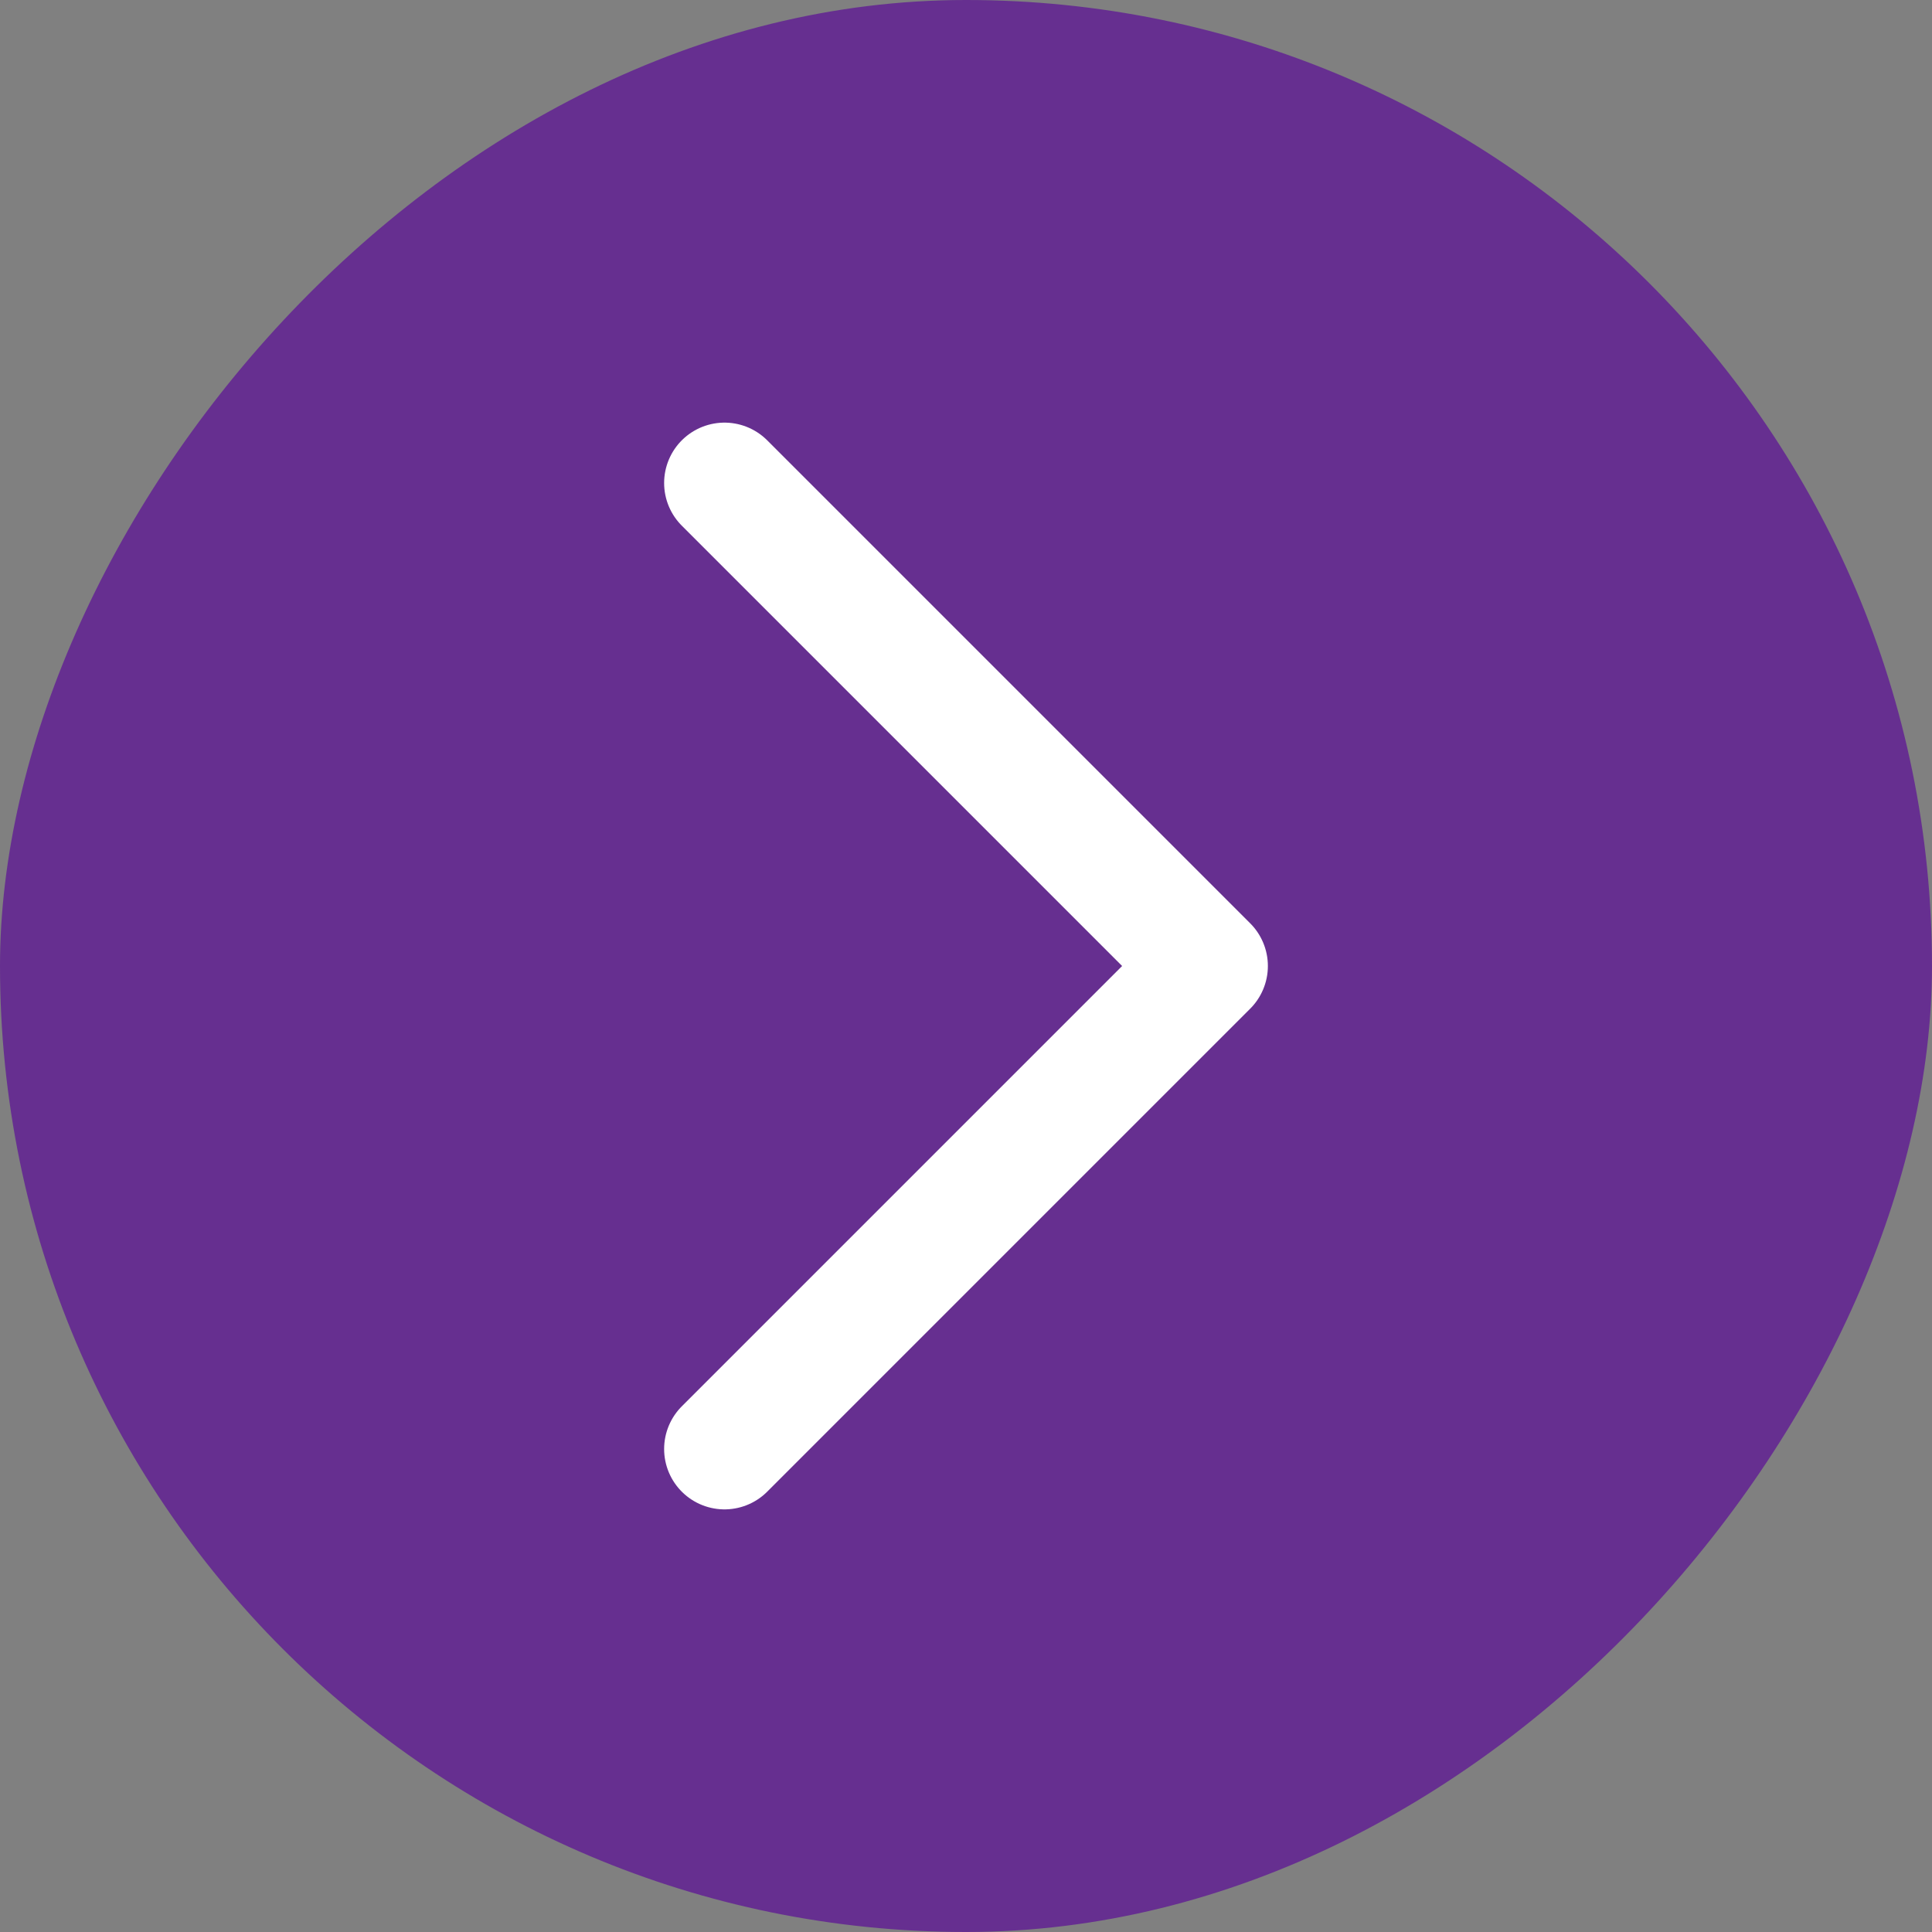
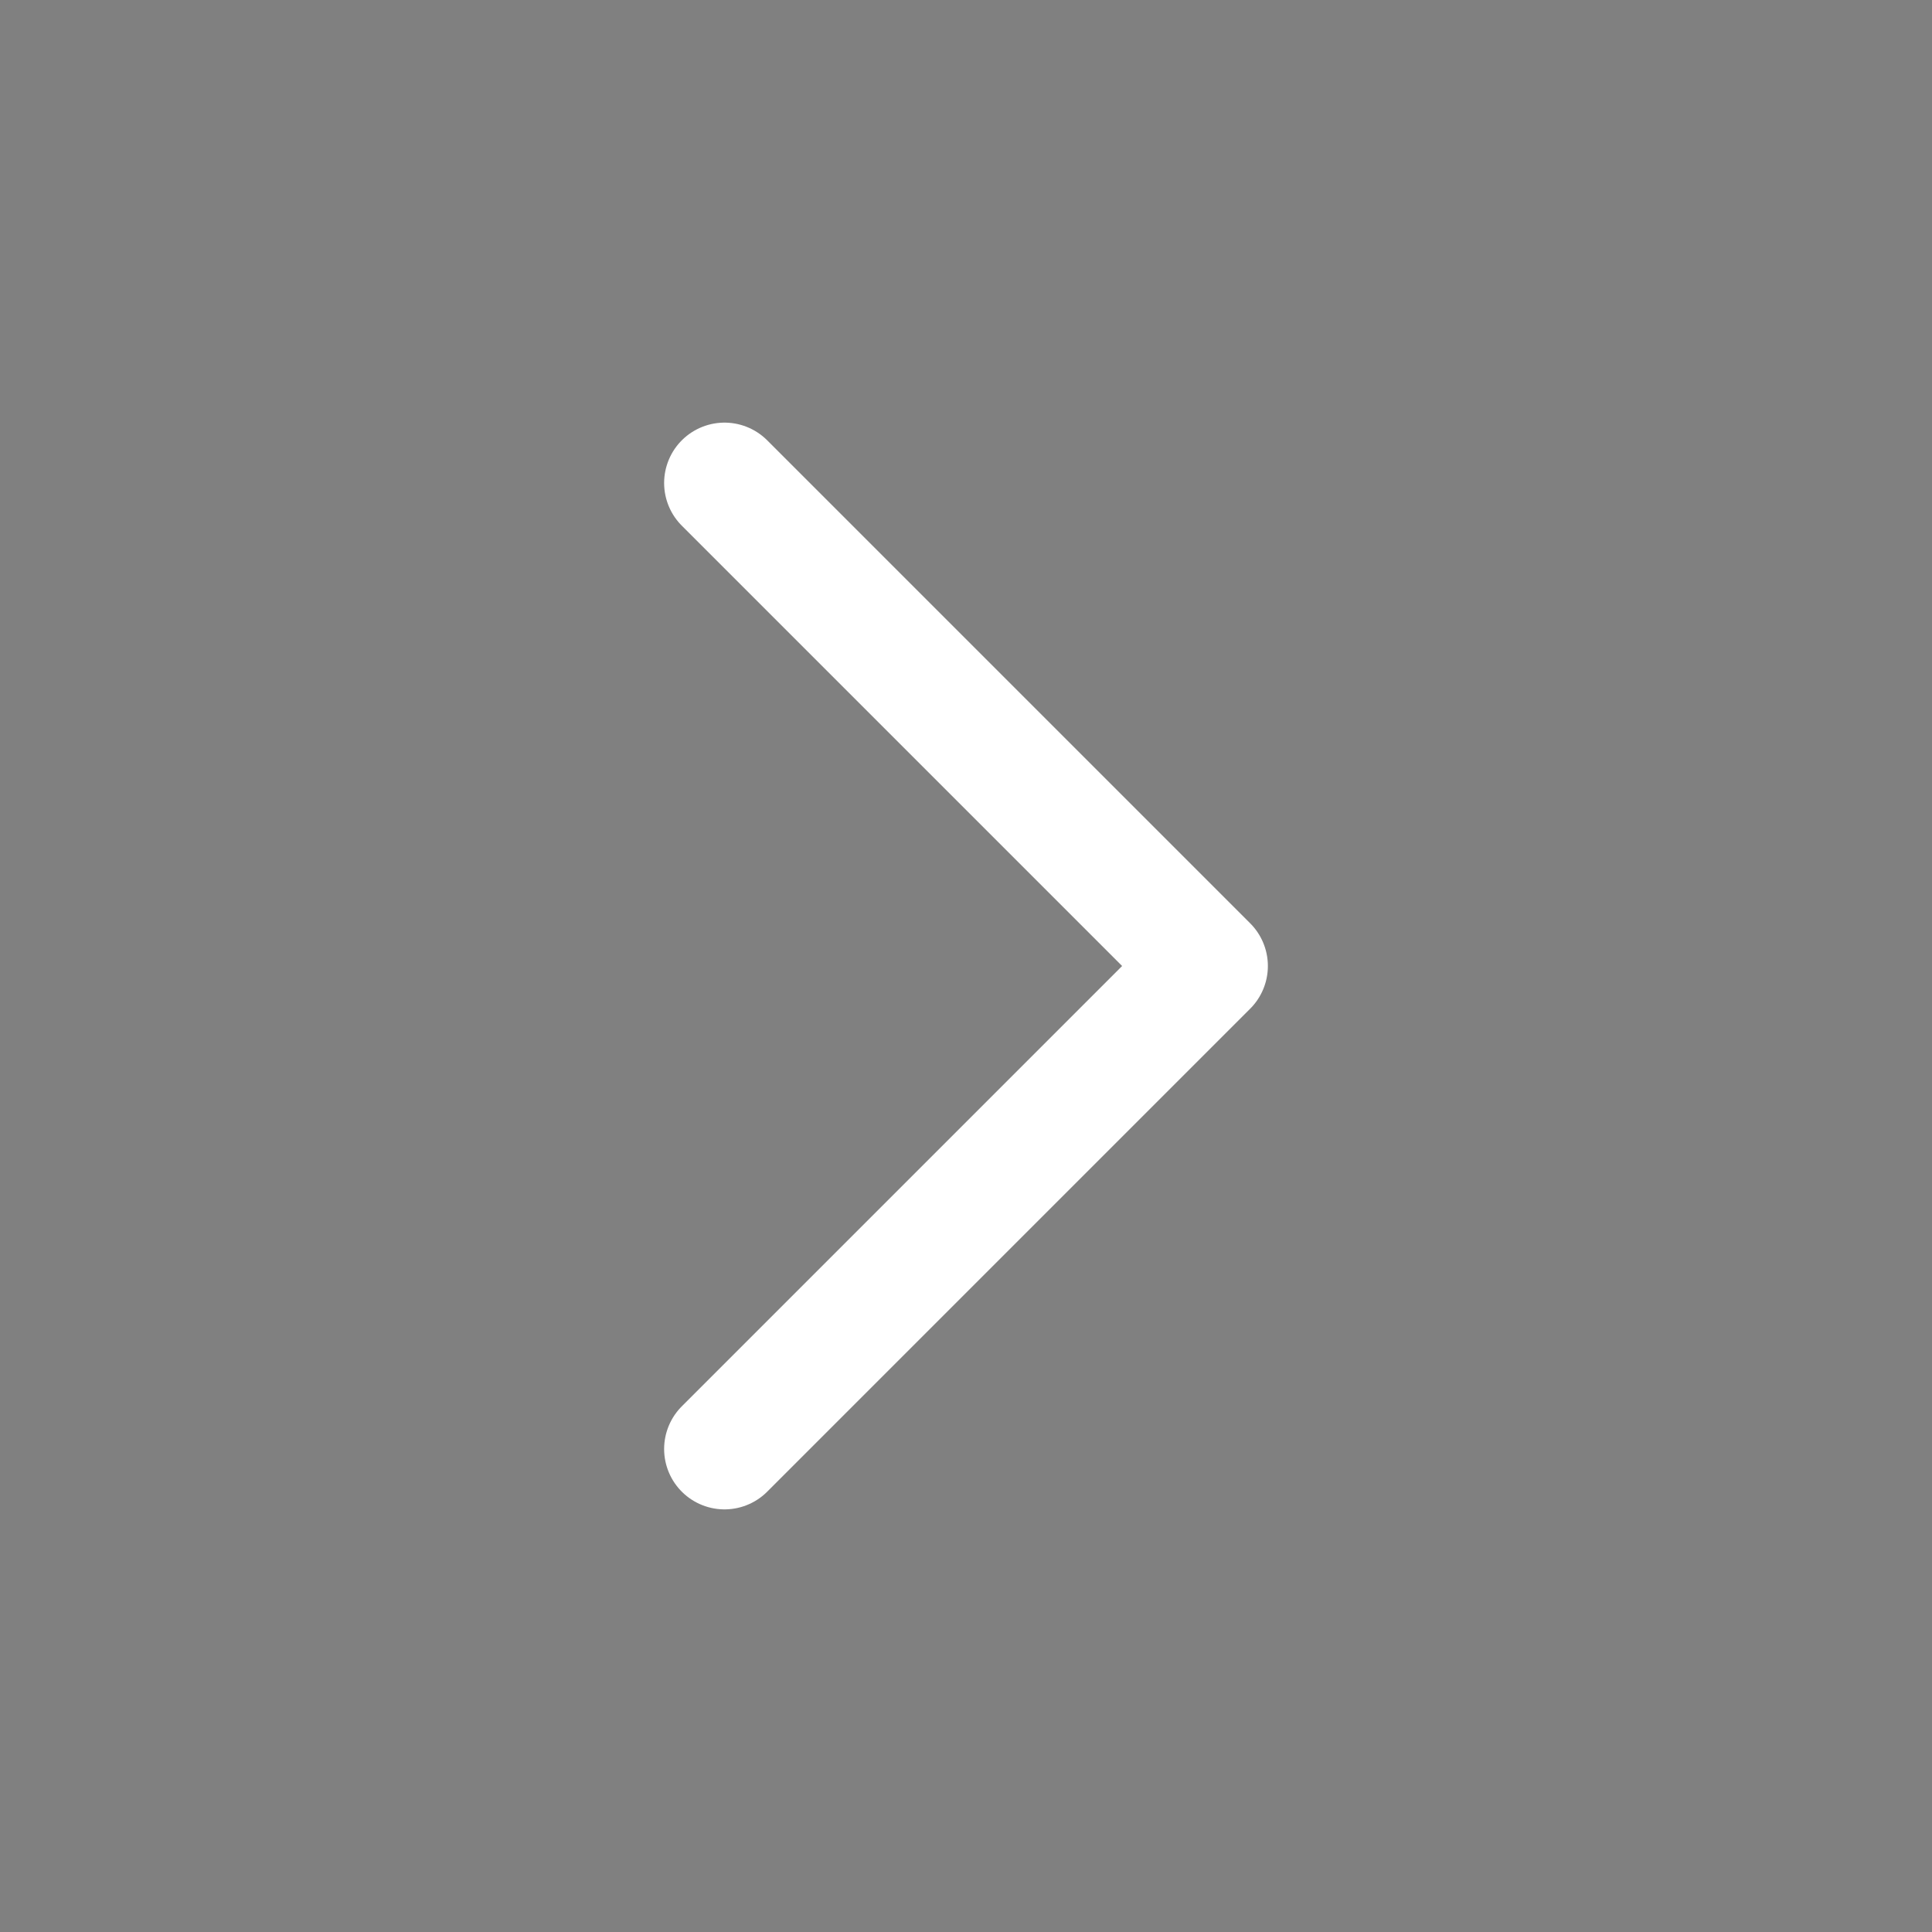
<svg xmlns="http://www.w3.org/2000/svg" width="32" height="32" viewBox="0 0 32 32" fill="none">
  <rect x="0" y="0" width="32" height="32" fill="#808080" stroke="none" />
-   <rect width="32" height="32" rx="16" transform="matrix(-1 0 0 1 32 0)" fill="#662F90" />
  <path d="M12 24L20 16L12 8" stroke="white" stroke-width="2" stroke-linecap="round" stroke-linejoin="round" />
</svg>